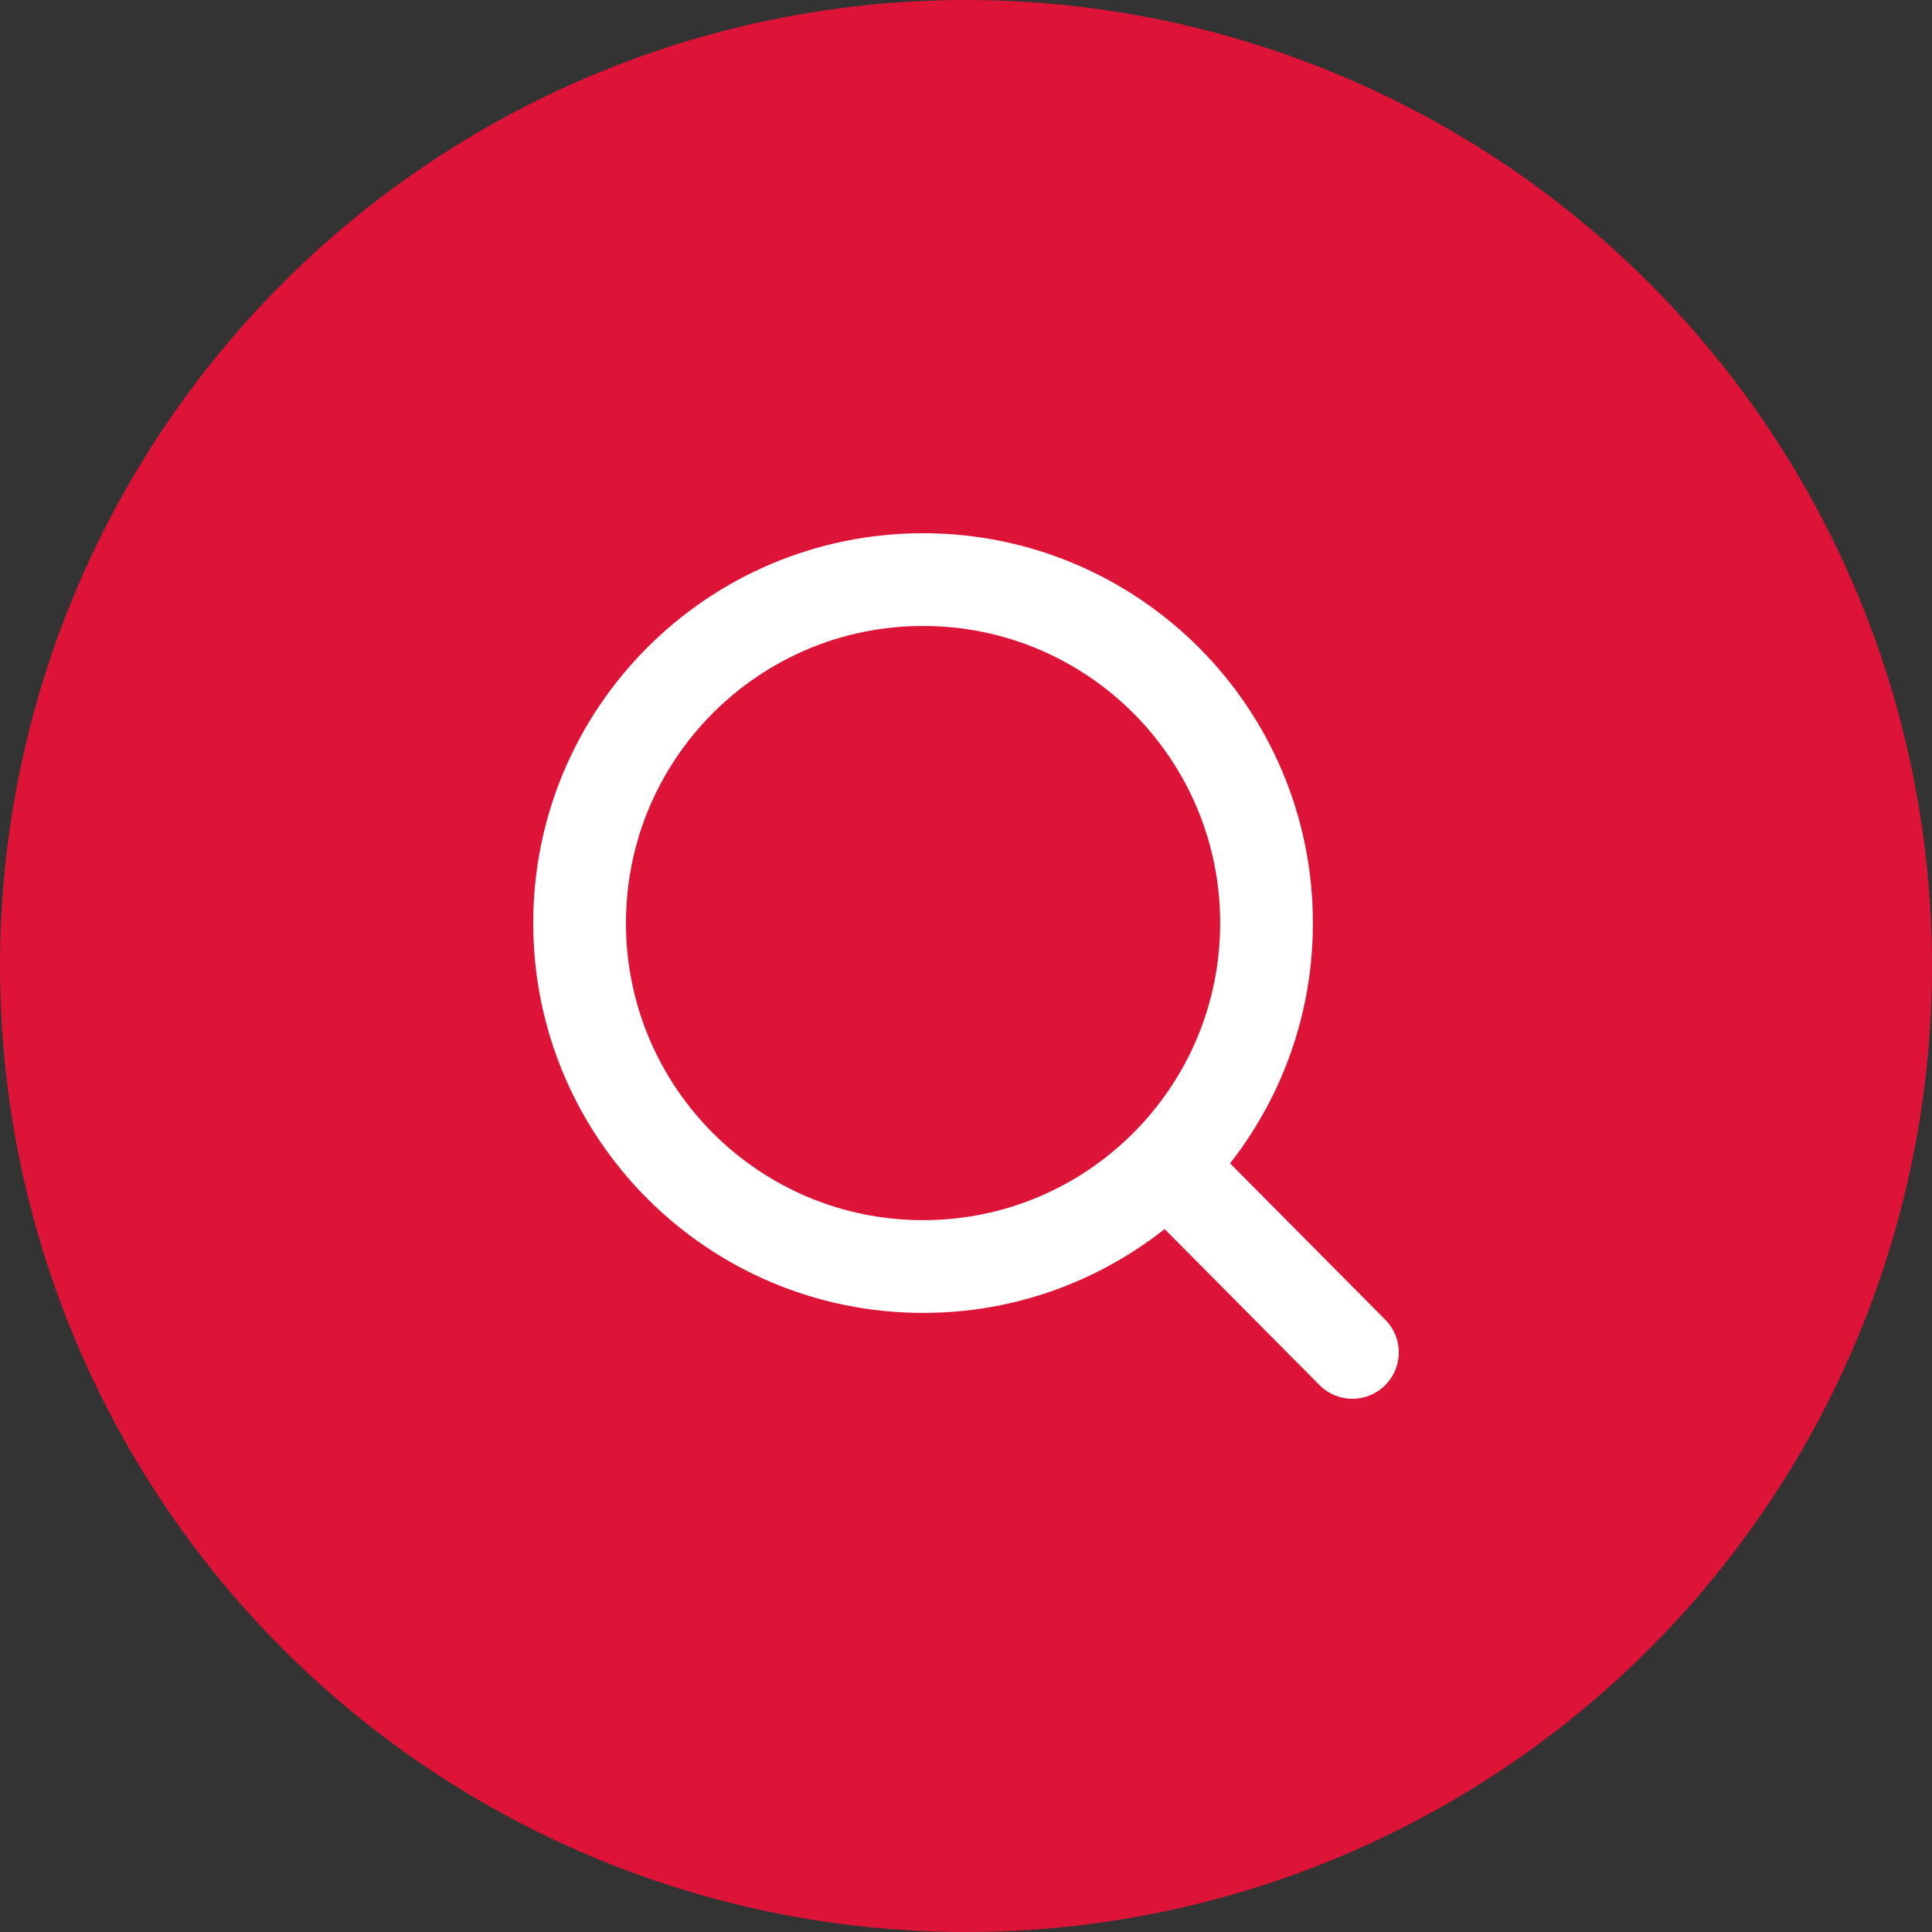
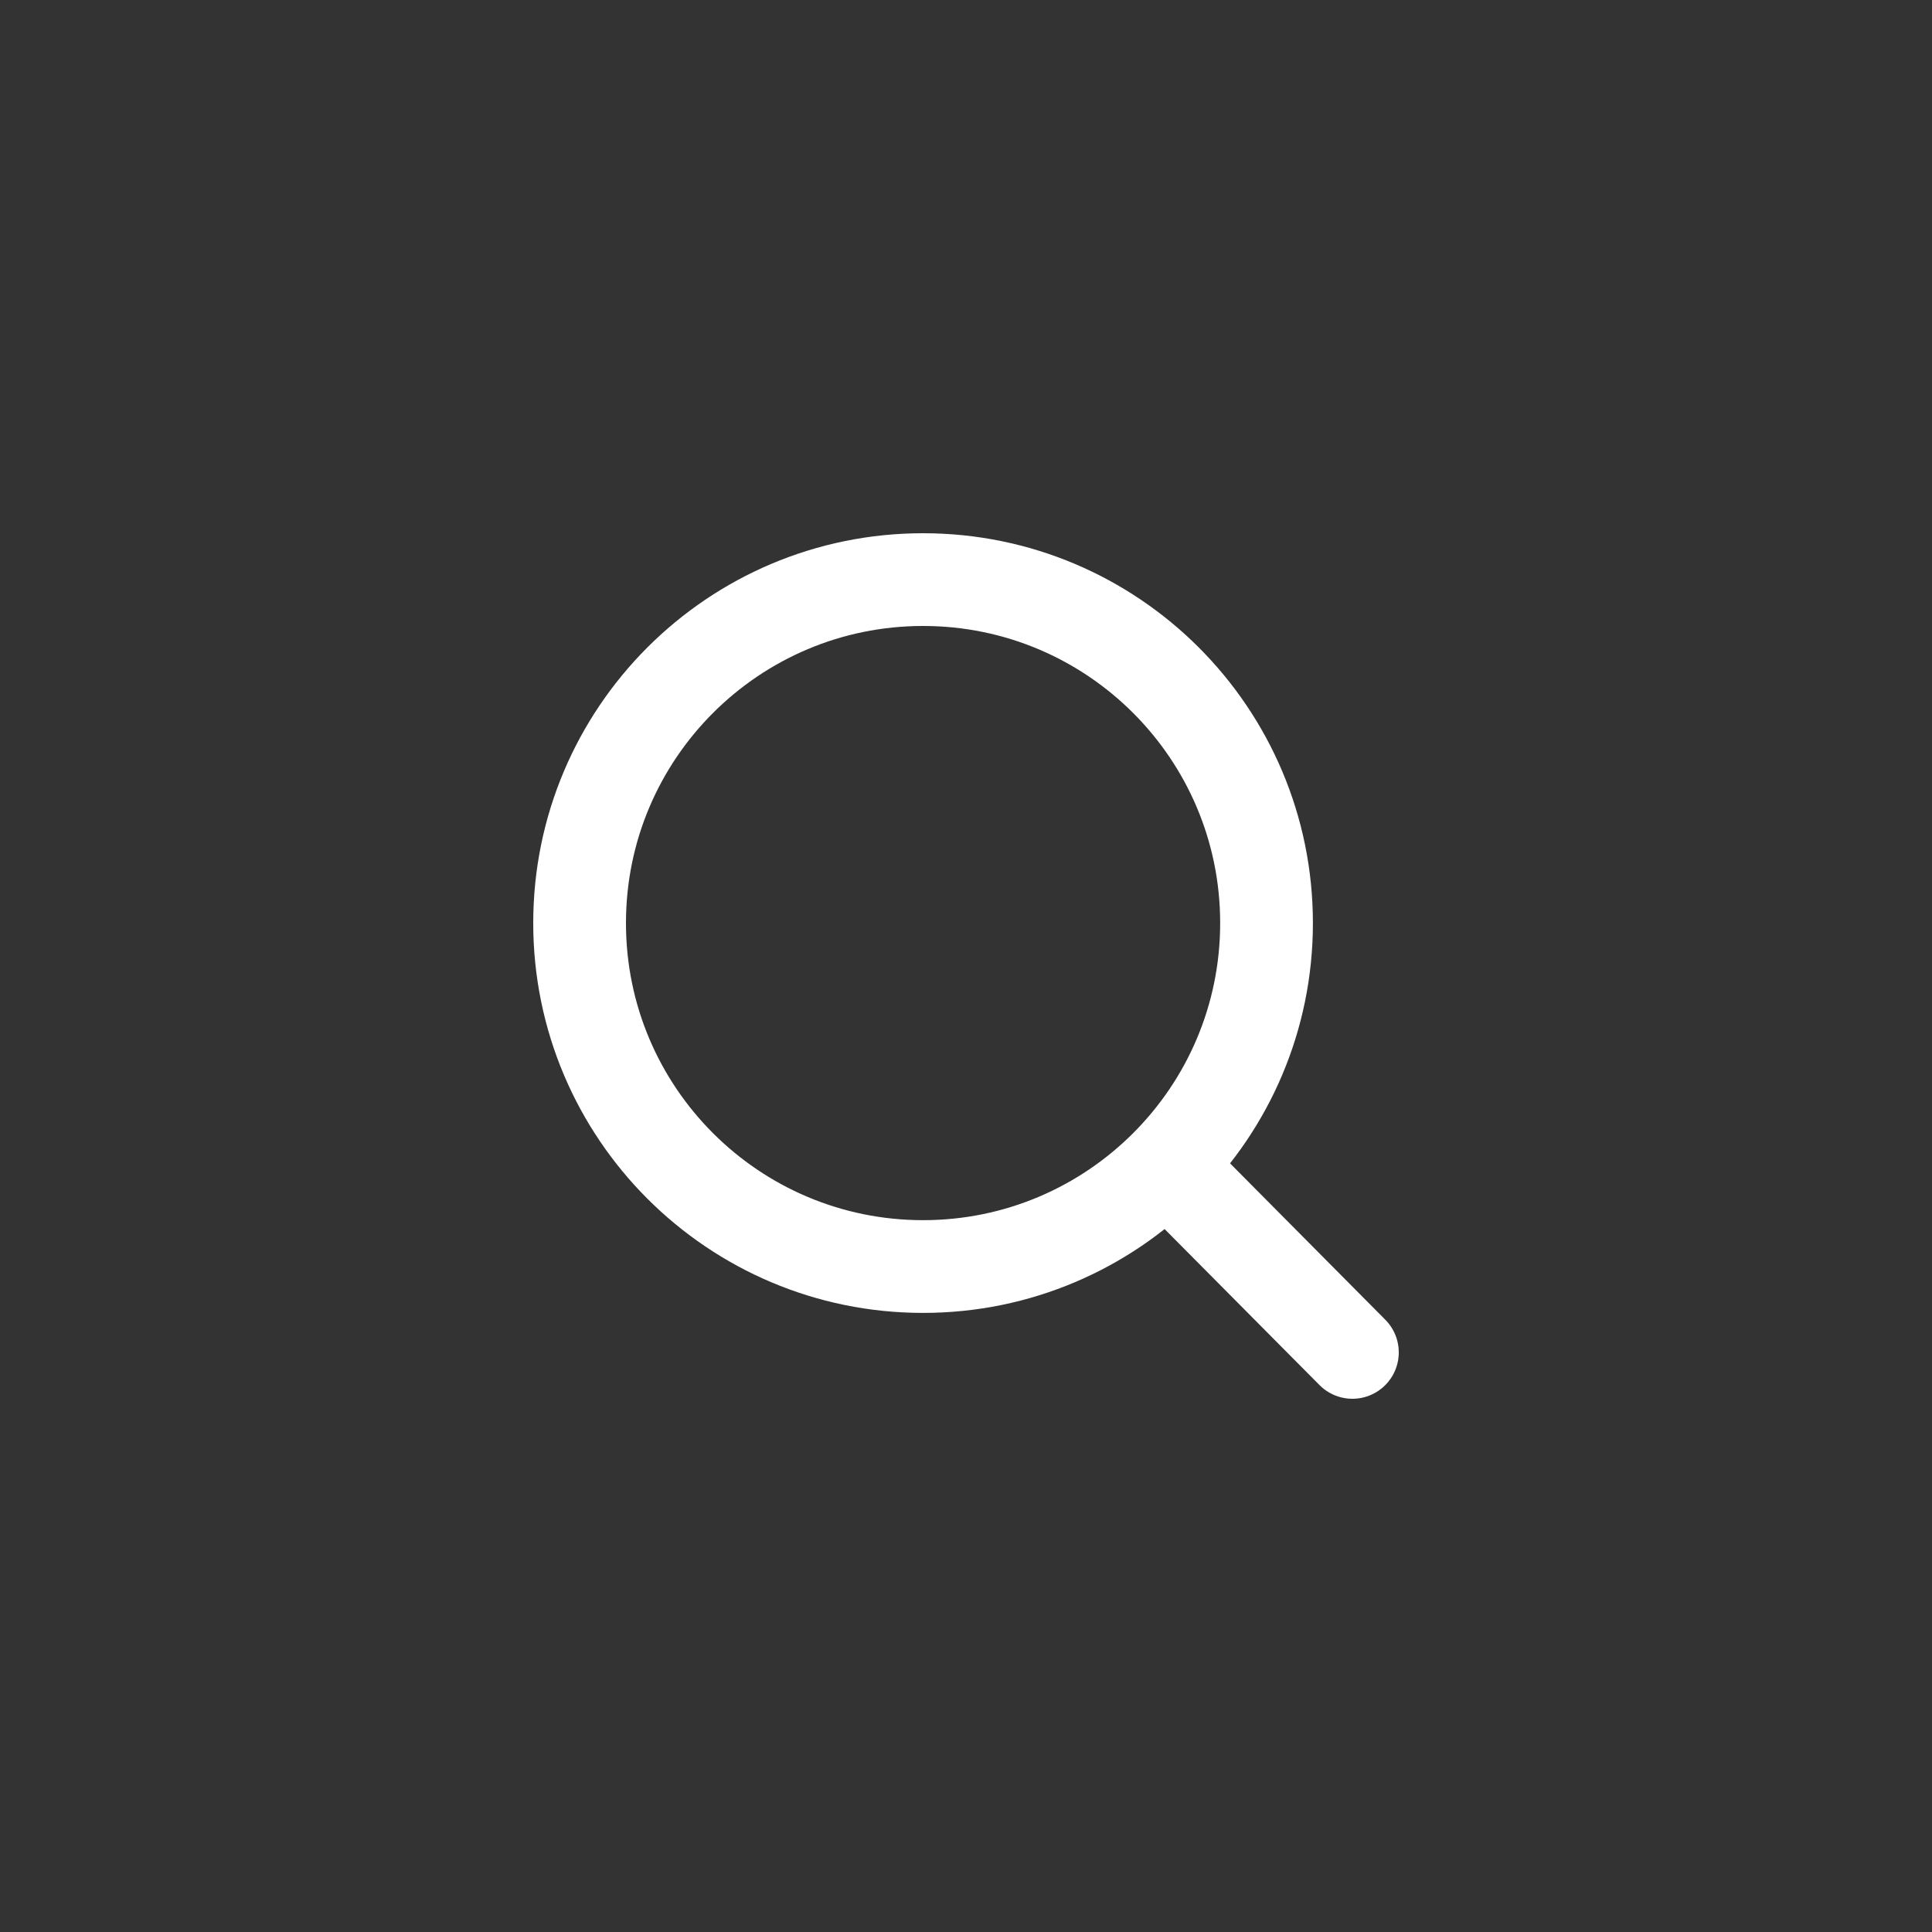
<svg xmlns="http://www.w3.org/2000/svg" width="500" height="500" viewBox="0 0 500 500" fill="none">
  <rect x="0" y="0" width="500" height="500" fill="#333333" stroke="none" />
-   <circle cx="250" cy="250" r="250" fill="#DD1438" />
-   <path d="M301.917 301.569L350 350M327.778 238.889C327.778 287.981 287.981 327.778 238.889 327.778C189.797 327.778 150 287.981 150 238.889C150 189.797 189.797 150 238.889 150C287.981 150 327.778 189.797 327.778 238.889Z" stroke="white" stroke-width="24" stroke-linecap="round" stroke-linejoin="round" />
+   <path d="M301.917 301.569L350 350M327.778 238.889C327.778 287.981 287.981 327.778 238.889 327.778C189.797 327.778 150 287.981 150 238.889C150 189.797 189.797 150 238.889 150C287.981 150 327.778 189.797 327.778 238.889" stroke="white" stroke-width="24" stroke-linecap="round" stroke-linejoin="round" />
</svg>